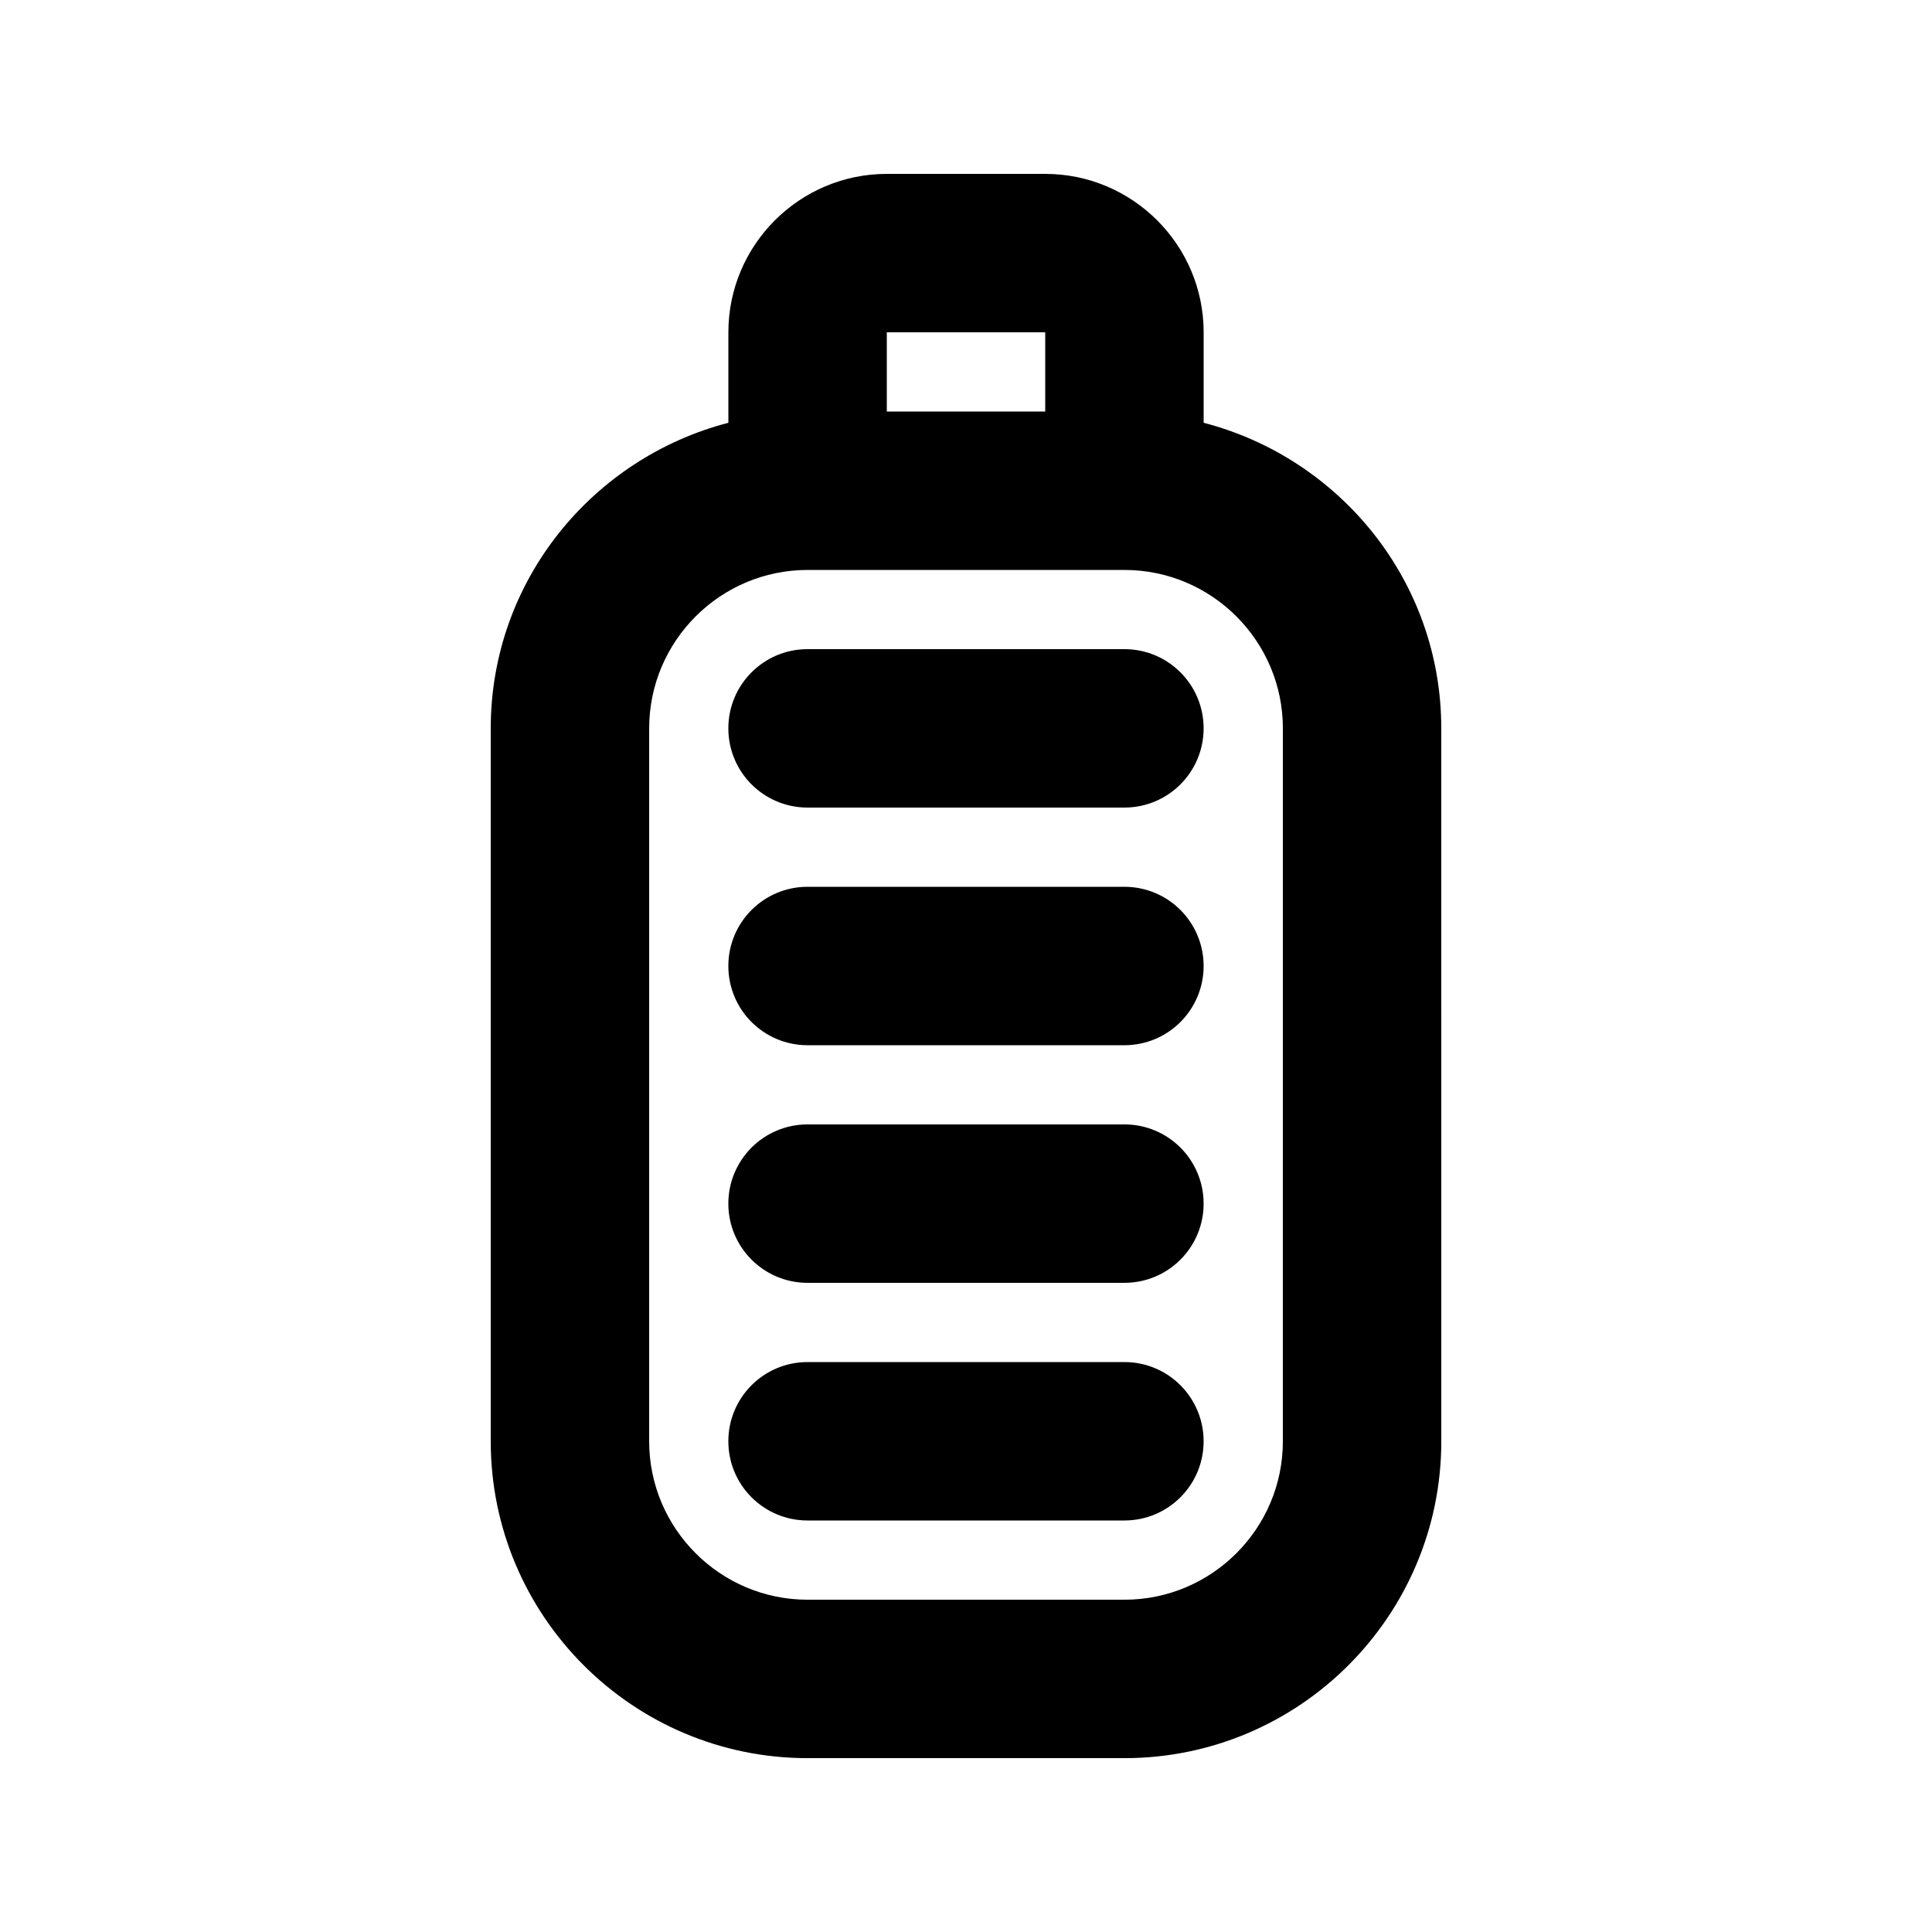
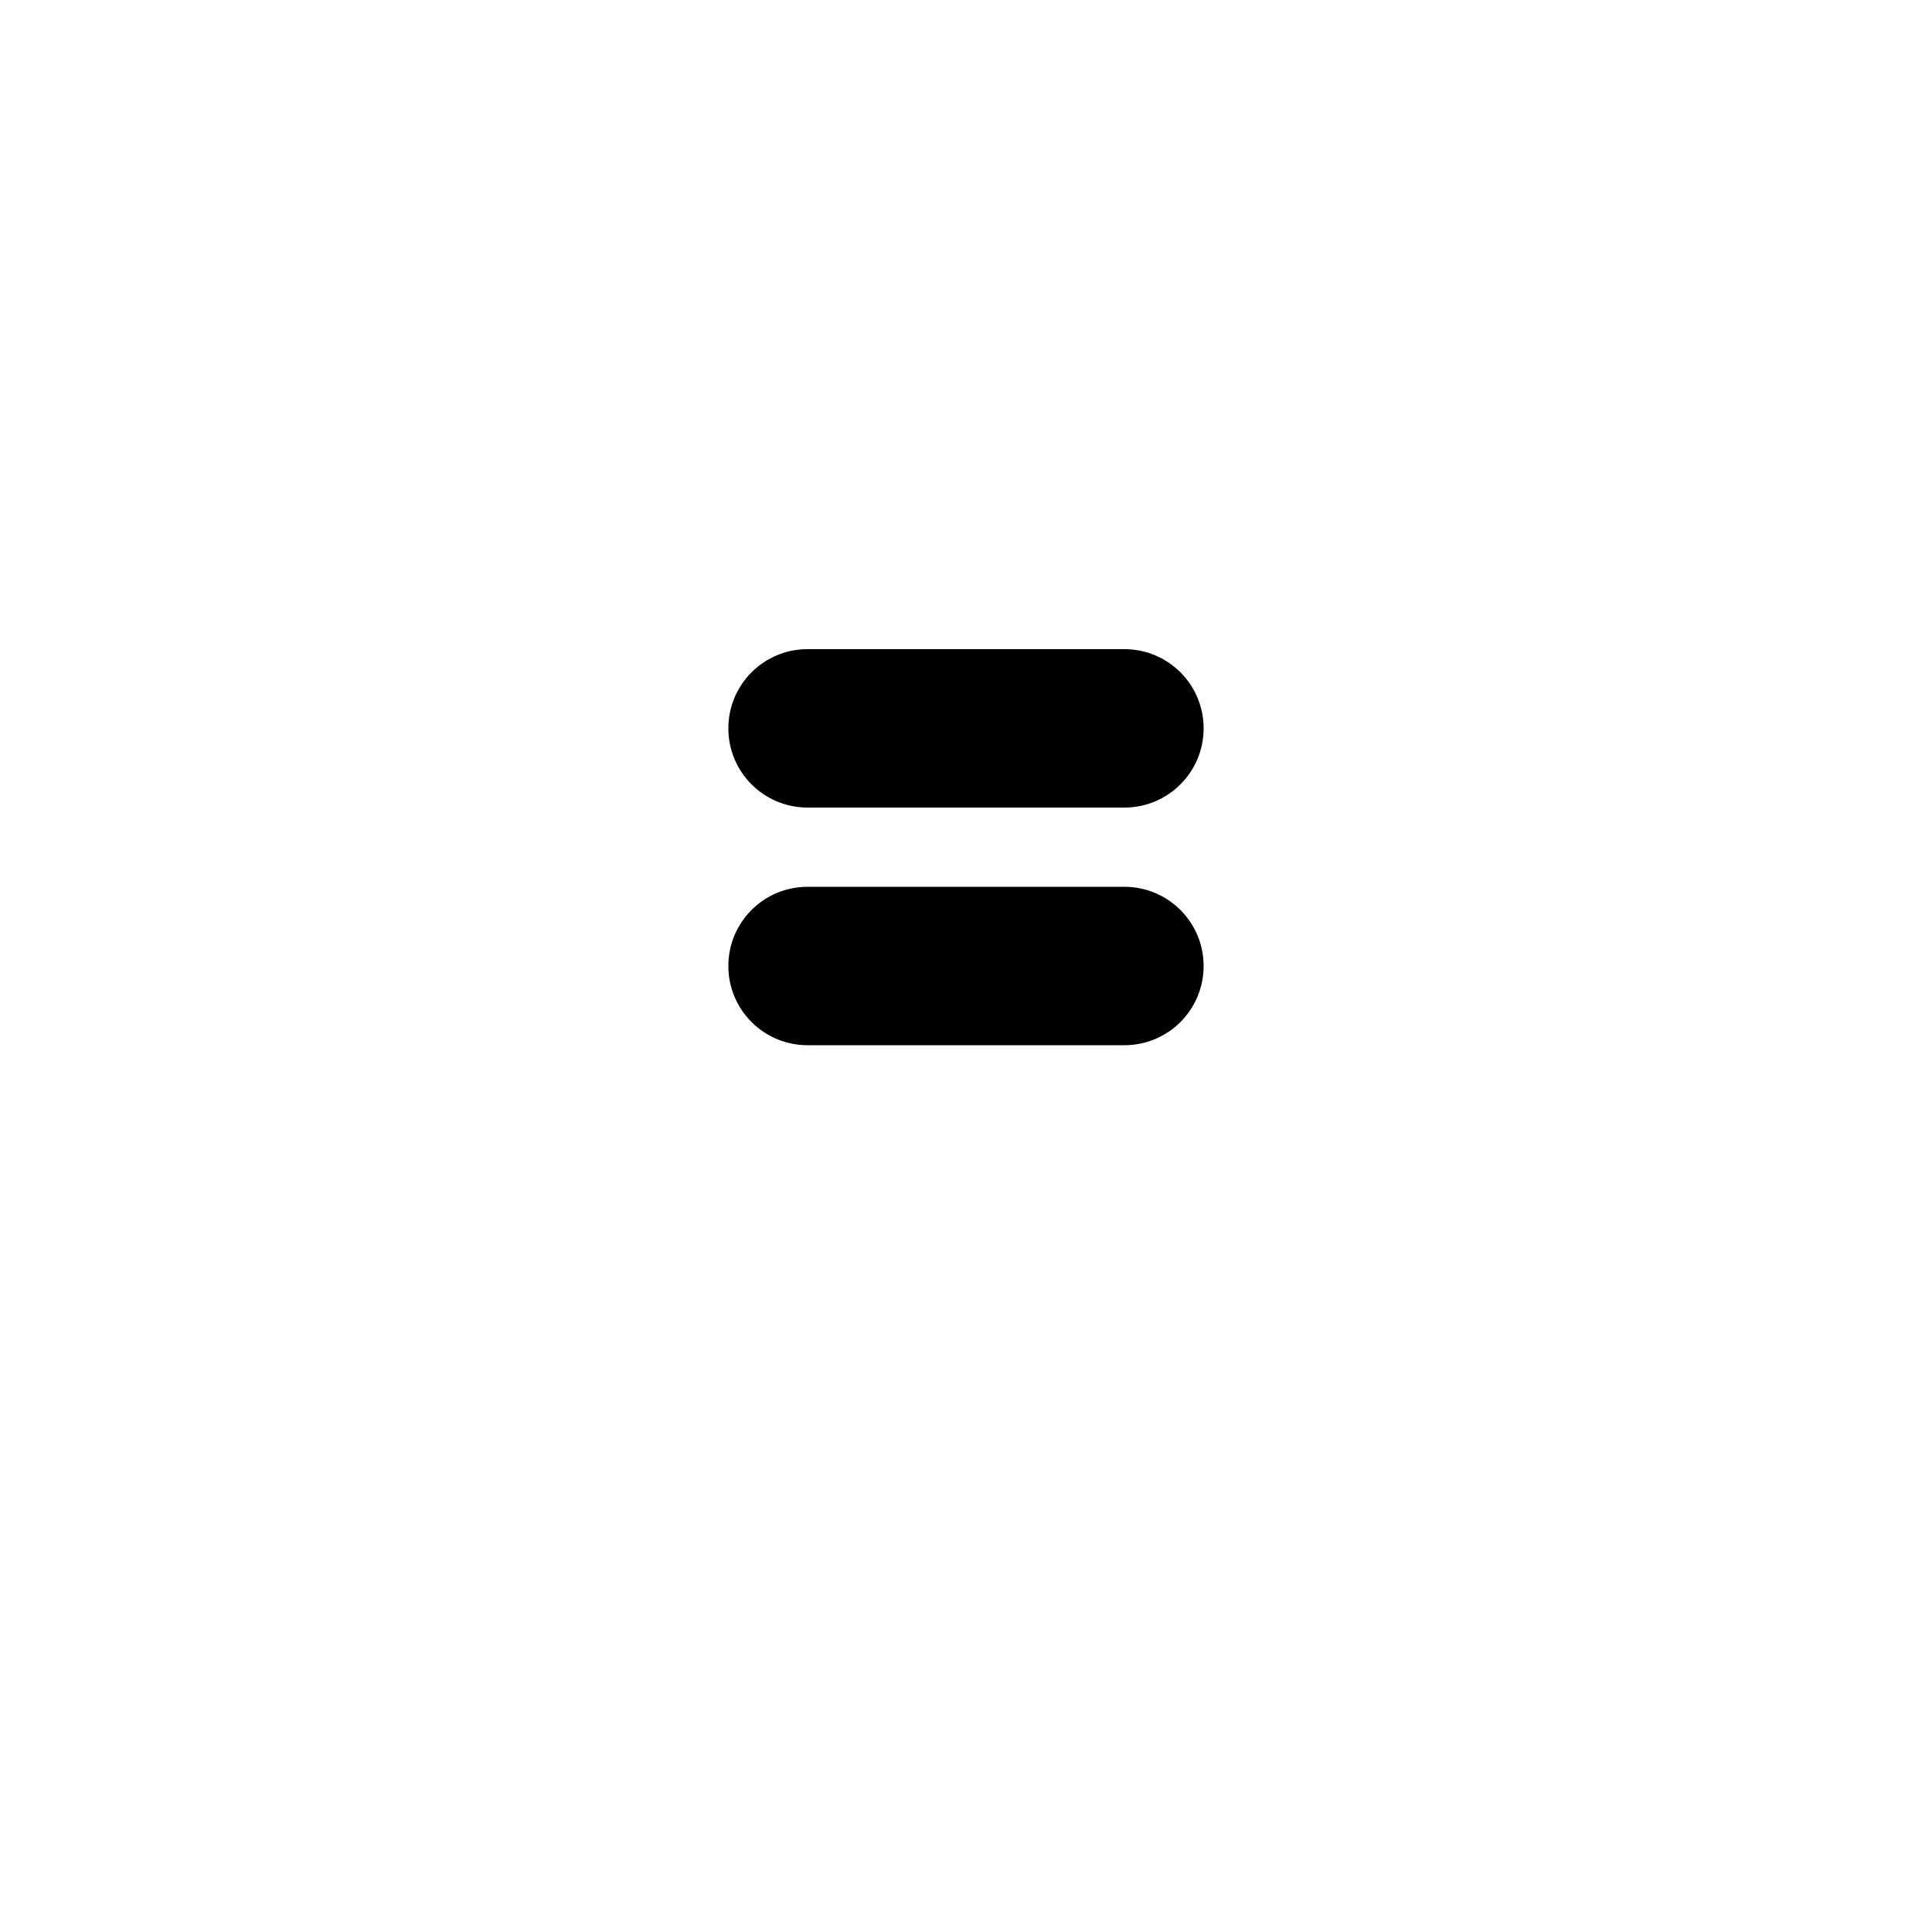
<svg xmlns="http://www.w3.org/2000/svg" fill="#000000" width="800px" height="800px" version="1.1" viewBox="144 144 512 512">
  <g>
-     <path d="m462.98 256.04v-23.973c0-23.145-18.84-41.984-41.984-41.984h-41.984c-23.145 0-41.984 18.84-41.984 41.984v23.973c-36.117 9.387-62.977 41.969-62.977 80.988v188.93c0 46.312 37.656 83.969 83.969 83.969h83.969c46.312 0 83.969-37.656 83.969-83.969l-0.004-188.93c0-39.02-26.859-71.602-62.973-80.988zm-83.969-23.973h41.984v20.992h-41.984zm104.96 293.89c0 23.145-18.84 41.984-41.984 41.984h-83.969c-23.145 0-41.984-18.84-41.984-41.984l0.004-188.93c0-23.145 18.84-41.984 41.984-41.984h83.969c23.145 0 41.984 18.84 41.984 41.984z" />
-     <path d="m441.98 504.96h-83.969c-11.602 0-20.992 9.391-20.992 20.992 0 11.602 9.391 20.992 20.992 20.992h83.969c11.602 0 20.992-9.391 20.992-20.992 0-11.602-9.391-20.992-20.992-20.992z" />
-     <path d="m441.98 441.98h-83.969c-11.602 0-20.992 9.391-20.992 20.992 0 11.602 9.391 20.992 20.992 20.992h83.969c11.602 0 20.992-9.391 20.992-20.992 0-11.605-9.391-20.992-20.992-20.992z" />
    <path d="m441.98 379.01h-83.969c-11.602 0-20.992 9.391-20.992 20.992s9.391 20.992 20.992 20.992h83.969c11.602 0 20.992-9.391 20.992-20.992 0-11.605-9.391-20.992-20.992-20.992z" />
    <path d="m441.98 316.03h-83.969c-11.605 0-20.992 9.391-20.992 20.992 0 11.602 9.391 20.992 20.992 20.992h83.969c11.602 0 20.992-9.391 20.992-20.992 0-11.602-9.391-20.992-20.992-20.992z" />
  </g>
</svg>